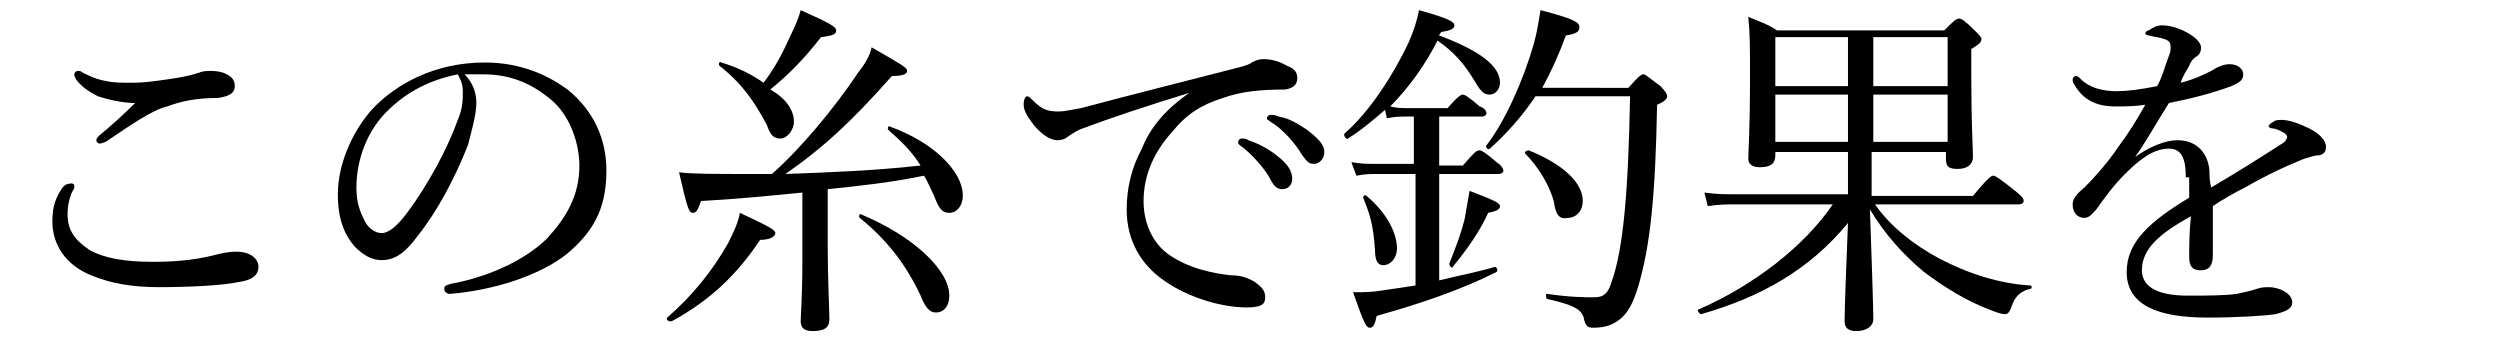
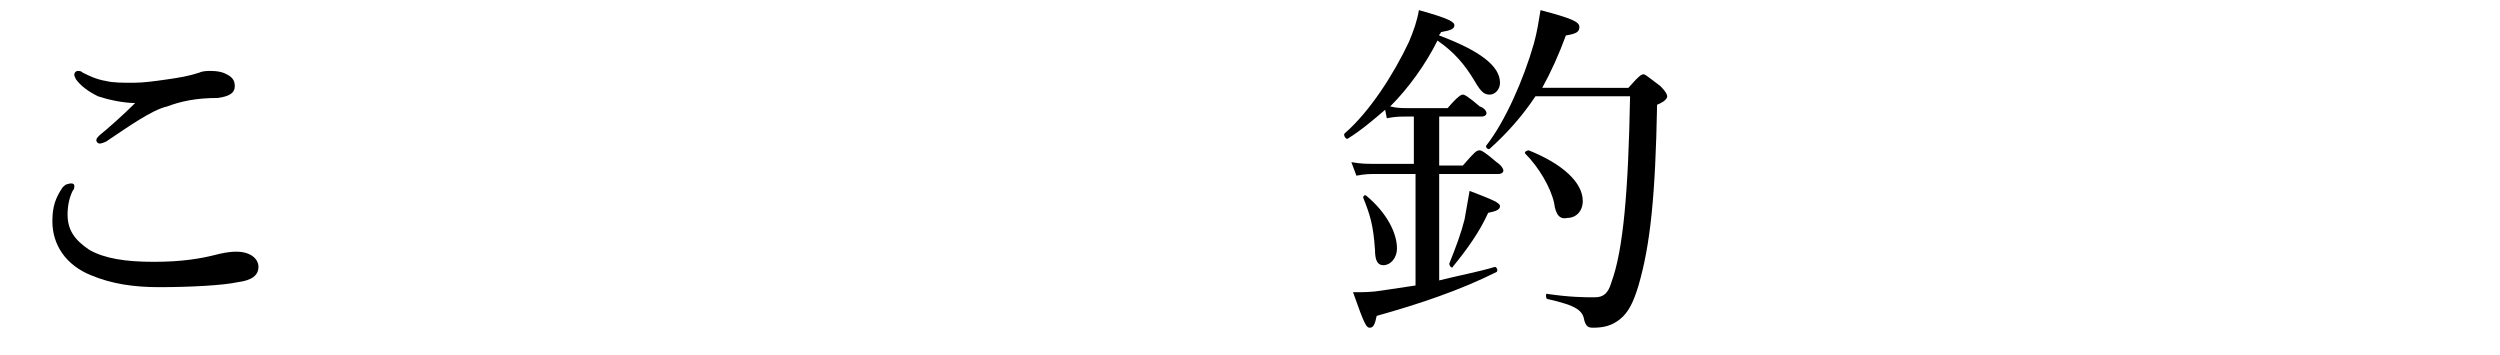
<svg xmlns="http://www.w3.org/2000/svg" version="1.1" id="レイヤー_1" x="0px" y="0px" viewBox="0 0 148 21" style="enable-background:new 0 0 148 21;" xml:space="preserve">
  <style type="text/css">
	.st0{enable-background:new    ;}
</style>
  <g class="st0">
    <path d="M4.4,11c0,0.1,0,0.2-0.1,0.3c-0.2,0.4-0.3,0.9-0.3,1.4c0,0.9,0.4,1.5,1.3,2.1c0.9,0.5,2.1,0.7,3.8,0.7   c1.7,0,2.8-0.2,3.6-0.4c0.4-0.1,0.8-0.2,1.3-0.2c0.8,0,1.3,0.4,1.3,0.9s-0.4,0.8-1.2,0.9c-0.9,0.2-2.9,0.3-4.7,0.3   c-1.5,0-2.8-0.2-4-0.7c-1.5-0.6-2.3-1.8-2.3-3.2c0-0.9,0.2-1.4,0.6-2c0.1-0.1,0.2-0.2,0.3-0.2C4.3,10.8,4.4,10.9,4.4,11z M5.8,5.7   c-0.6-0.3-1-0.6-1.3-1C4.4,4.5,4.4,4.5,4.4,4.4c0-0.1,0.1-0.2,0.2-0.2c0.1,0,0.2,0,0.3,0.1c0.4,0.2,0.8,0.4,1.4,0.5   c0.4,0.1,1,0.1,1.6,0.1s1.3-0.1,2-0.2s1.3-0.2,1.9-0.4c0.2-0.1,0.5-0.1,0.6-0.1c0.2,0,0.5,0,0.8,0.1c0.5,0.2,0.7,0.4,0.7,0.8   c0,0.4-0.3,0.6-1,0.7C11.6,5.8,10.7,6,9.9,6.3C9,6.5,7.6,7.5,6.4,8.3C6.3,8.4,6,8.5,5.9,8.5S5.7,8.4,5.7,8.3c0-0.1,0.1-0.2,0.2-0.3   c0.5-0.4,1.4-1.2,2.1-1.9C7.3,6.1,6.4,5.9,5.8,5.7z" />
-     <path d="M28.2,6.1c0,0.7-0.3,1.7-0.5,2.5c-0.8,2-1.8,3.9-3,5.4c-0.6,0.8-1.2,1.4-2.1,1.4c-0.6,0-1.1-0.3-1.6-0.8   c-0.6-0.7-1-1.6-1-3.1c0-1.6,0.7-3.5,2-5c1.4-1.5,3.7-2.8,6.7-2.8c2.2,0,3.8,0.8,4.9,1.6c1.6,1.3,2.3,3,2.3,4.8   c0,2.4-0.9,3.7-2.3,4.9c-1.6,1.3-4.4,2.2-7,2.4c-0.1,0-0.3-0.1-0.3-0.3c0-0.2,0.1-0.2,0.4-0.3c2.2-0.4,4.4-1.4,5.7-2.7   c1.1-1.2,1.9-2.5,1.9-4.3c0-1.2-0.5-3-1.8-4c-1-0.8-2.2-1.4-3.9-1.4c-0.4,0-0.8,0-1.1,0C28,4.9,28.2,5.5,28.2,6.1z M22.9,6.6   c-1.2,1.2-1.8,2.9-1.8,4.5c0,0.9,0.2,1.4,0.5,2c0.2,0.4,0.6,0.7,1,0.7c0.4,0,0.9-0.4,1.5-1.2c1.2-1.6,2.4-3.8,3-5.5   c0.3-0.7,0.3-1.2,0.3-1.7c0-0.5-0.2-0.8-0.3-1C25.1,4.8,23.8,5.7,22.9,6.6z" />
-     <path d="M39.5,18.8c1.5-1.3,2.7-2.8,3.6-4.4c0.3-0.6,0.6-1.2,0.7-1.8c1.7,0.8,2.1,1,2.1,1.2s-0.3,0.4-0.9,0.4   c-1.4,2.1-3,3.6-5.2,4.8C39.6,19.1,39.4,18.9,39.5,18.8z M47.5,11.4c-2,0.2-4.1,0.4-6,0.5c-0.2,0.6-0.3,0.7-0.5,0.7   c-0.2,0-0.3-0.2-0.8-2.4c0.8,0.1,2.2,0.1,3.9,0.1c0.5,0,1,0,1.6,0c1.7-1.5,3.7-3.9,5.1-6c0.4-0.5,0.7-1,0.8-1.5   c1.9,1.1,2.1,1.2,2.1,1.4c0,0.2-0.3,0.3-0.9,0.3c-2.3,2.6-4,4.2-6.3,5.8c2.7-0.1,5.3-0.2,8-0.5c-0.5-0.8-1.1-1.4-1.9-2.1   c-0.1-0.1,0-0.3,0.1-0.2c2.5,0.9,4.3,2.6,4.3,4.1c0,0.5-0.3,1-0.8,1c-0.4,0-0.6-0.2-0.9-1c-0.2-0.4-0.4-0.9-0.6-1.2   c-1.9,0.4-3.8,0.6-5.7,0.8v3.3c0,2,0.1,3.9,0.1,4.4c0,0.5-0.3,0.7-1,0.7c-0.5,0-0.7-0.2-0.7-0.6c0-0.3,0.1-1.4,0.1-3.5V11.4z    M47,7.2c0,0.5-0.4,1-0.8,1c-0.4,0-0.6-0.2-0.8-0.8C44.7,6.1,44,5,42.6,3.9c-0.1-0.1,0-0.3,0.1-0.2c1,0.3,1.8,0.7,2.5,1.2   c0.7-0.9,1.2-1.9,1.6-2.8c0.3-0.6,0.5-1.1,0.6-1.5c1.8,0.8,2.1,1,2.1,1.2c0,0.2-0.1,0.3-0.9,0.4c-1,1.3-1.9,2.2-3,3.1   C46.5,5.8,47,6.5,47,7.2z M54.5,17.5c-0.9-1.9-2-3.3-3.6-4.6c-0.1-0.1,0-0.3,0.1-0.2c3.1,1.3,5.2,3.3,5.2,4.8c0,0.6-0.3,1-0.8,1   C55.1,18.5,54.8,18.3,54.5,17.5z" />
-     <path d="M70.4,5.5c-2.3,0.7-4.7,1.5-6.3,2.1c-0.3,0.1-0.6,0.3-0.9,0.5c-0.1,0.1-0.3,0.2-0.6,0.2c-0.4,0-0.9-0.3-1.4-0.9   c-0.3-0.4-0.6-0.8-0.6-1.2c0-0.3,0.1-0.5,0.2-0.5s0.2,0.1,0.3,0.2c0.6,0.6,0.9,0.7,1.6,0.7c0.3,0,0.7-0.1,1.3-0.2   c3-0.8,6.2-1.6,9.3-2.4c0.4-0.1,0.7-0.2,0.8-0.3c0.2-0.1,0.4-0.2,0.7-0.2c0.4,0,0.9,0.1,1.4,0.4c0.3,0.1,0.6,0.3,0.6,0.7   c0,0.4-0.2,0.6-0.7,0.7c-1.4,0-2.6,0.1-3.7,0.5c-1.3,0.4-2.2,1-3,2c-1.1,1.2-1.7,2.6-1.7,4.1c0,1.4,0.6,2.5,1.4,3.1   c1.2,0.9,2.8,1.2,3.8,1.3c0.5,0,0.9,0.1,1.4,0.4c0.4,0.3,0.6,0.5,0.6,0.9s-0.2,0.6-1.1,0.6c-1.5,0-3.5-0.6-4.9-1.6   c-1.3-0.9-2.2-2.3-2.2-4.2c0-1.3,0.3-2.5,0.9-3.6C68.1,7.5,69.1,6.4,70.4,5.5L70.4,5.5z M73.9,8.3c0.6,0.2,1.2,0.5,1.8,1   c0.5,0.4,0.8,0.8,0.8,1.3c0,0.3-0.2,0.6-0.6,0.6c-0.3,0-0.5-0.2-0.7-0.6c-0.3-0.6-1.2-1.6-1.8-2c-0.1-0.1-0.1-0.1-0.1-0.2   c0-0.1,0.1-0.2,0.2-0.2C73.6,8.2,73.8,8.2,73.9,8.3z M75.7,6.9c0.6,0.1,1.1,0.4,1.7,0.8c0.5,0.4,1,0.8,1,1.3c0,0.4-0.3,0.7-0.6,0.7   c-0.3,0-0.4-0.1-0.7-0.5c-0.4-0.7-1.2-1.6-1.9-2C75.1,7.1,75,7.1,75,7c0-0.1,0.1-0.2,0.2-0.2C75.3,6.8,75.5,6.8,75.7,6.9z" />
    <path d="M82,6.5c-0.7,0.6-1.4,1.2-2.2,1.7c-0.1,0.1-0.3-0.2-0.2-0.3c1.5-1.3,2.9-3.5,3.8-5.4c0.3-0.7,0.5-1.3,0.6-1.9   c1.8,0.5,2.1,0.7,2.1,0.9c0,0.2-0.2,0.3-0.8,0.4c0,0.1-0.1,0.1-0.1,0.2c2.4,0.9,3.6,1.8,3.6,2.8c0,0.4-0.3,0.7-0.6,0.7   c-0.3,0-0.5-0.1-0.9-0.8c-0.6-1-1.2-1.7-2.2-2.4c-0.7,1.4-1.7,2.8-2.8,3.9c0.4,0.1,0.7,0.1,1,0.1h2.4c0.6-0.7,0.8-0.8,0.9-0.8   c0.1,0,0.3,0.1,1,0.7C87.9,6.4,88,6.6,88,6.7s-0.1,0.2-0.3,0.2h-2.5v2.9h1.4c0.7-0.8,0.8-0.9,1-0.9c0.1,0,0.3,0.1,1,0.7   c0.3,0.2,0.4,0.4,0.4,0.5c0,0.1-0.1,0.2-0.3,0.2h-3.5v6.3c1.2-0.3,2.3-0.5,3.3-0.8c0.1,0,0.2,0.2,0.1,0.3c-2.2,1.1-4.6,1.9-7.1,2.6   c-0.1,0.5-0.2,0.7-0.4,0.7c-0.2,0-0.3-0.1-1-2.1c0.6,0,1.1,0,1.7-0.1c0.7-0.1,1.3-0.2,2-0.3v-6.6h-2.3c-0.4,0-0.7,0-1.2,0.1L80,9.6   c0.6,0.1,0.9,0.1,1.4,0.1h2.3V6.9h-0.4c-0.4,0-0.7,0-1.2,0.1L82,6.5z M81.4,14.8c-0.1-1.5-0.3-2.1-0.7-3.1c0-0.1,0.1-0.2,0.2-0.1   c1.2,1,1.8,2.2,1.8,3.1c0,0.6-0.4,1-0.8,1C81.6,15.7,81.4,15.5,81.4,14.8z M85.8,15.6c0.4-1,0.7-1.8,0.9-2.6   c0.1-0.6,0.2-1.1,0.3-1.7c1.3,0.5,1.8,0.7,1.8,0.9c0,0.2-0.2,0.3-0.7,0.4c-0.5,1.1-1.2,2.1-2.1,3.2C86,15.9,85.8,15.8,85.8,15.6z    M96.4,5.2c0.7-0.8,0.8-0.8,0.9-0.8c0.1,0,0.2,0.1,1,0.7c0.3,0.3,0.4,0.5,0.4,0.6s-0.1,0.3-0.6,0.5c-0.1,5.4-0.4,8.3-1.1,10.7   c-0.3,1-0.6,1.6-1.1,2c-0.5,0.4-1,0.5-1.6,0.5c-0.3,0-0.4-0.1-0.5-0.4c-0.1-0.6-0.4-0.9-2.2-1.3c-0.1,0-0.1-0.4,0-0.3   c1.4,0.2,2.2,0.2,2.8,0.2c0.5,0,0.8-0.2,1-0.9c0.7-1.9,1-5.4,1.1-11h-5.6c-0.8,1.2-1.7,2.2-2.7,3.1c-0.1,0.1-0.3-0.1-0.2-0.2   c1.1-1.4,2.2-3.9,2.8-6c0.2-0.7,0.3-1.4,0.4-2c1.9,0.5,2.3,0.7,2.3,1c0,0.3-0.2,0.4-0.8,0.5c-0.4,1.1-0.9,2.2-1.4,3.1H96.4z M92,12   c-0.2-0.9-0.9-2.1-1.7-2.9c-0.1-0.1,0.1-0.2,0.2-0.2c2,0.8,3.2,1.9,3.2,3c0,0.6-0.4,1-0.9,1C92.4,13,92.1,12.8,92,12z" />
-     <path d="M110.9,11.6h5.9c0.9-1.1,1.1-1.2,1.2-1.2c0.1,0,0.3,0.1,1.3,0.9c0.5,0.4,0.5,0.5,0.5,0.6c0,0.1-0.1,0.2-0.3,0.2h-8.5   c0.9,1.3,2.3,2.4,3.8,3.2c1.7,0.9,3.6,1.5,5.4,1.6c0.1,0,0.1,0.2,0,0.2c-0.5,0.1-0.9,0.4-1.1,1c-0.1,0.3-0.2,0.5-0.4,0.5   s-0.5-0.1-1-0.3c-1.3-0.5-2.6-1.3-3.8-2.2c-1.2-1-2.3-2.2-3.2-3.7c0.1,2.8,0.2,5.8,0.2,6.5c0,0.4-0.4,0.7-1,0.7   c-0.5,0-0.7-0.2-0.7-0.6c0-0.7,0.1-3.4,0.2-5.8c-2.3,2.8-5.2,4.4-8.7,5.4c-0.1,0-0.3-0.3-0.1-0.3c3.2-1.4,6.2-3.7,7.9-6.2h-5.8   c-0.5,0-0.9,0-1.6,0.1l-0.2-0.8c0.7,0.1,1.2,0.1,1.8,0.1h6.7V9h-4.3v0.2c0,0.5-0.3,0.7-0.9,0.7c-0.5,0-0.7-0.2-0.7-0.5   c0-0.6,0.1-1.5,0.1-4.9c0-1.7,0-2.5-0.1-3.5c0.7,0.3,1.1,0.4,1.7,0.8h9.9c0.6-0.6,0.7-0.7,0.9-0.7c0.1,0,0.3,0.1,0.9,0.7   c0.3,0.3,0.4,0.4,0.4,0.5c0,0.2-0.1,0.3-0.6,0.6v1.6c0,2.9,0.1,4.3,0.1,4.8c0,0.4-0.3,0.7-0.9,0.7c-0.5,0-0.7-0.1-0.7-0.6V9h-4.4   V11.6z M105.1,2.2v2.9h4.3V2.2H105.1z M109.4,5.6h-4.3v2.8h4.3V5.6z M110.9,5.1h4.4V2.2h-4.4V5.1z M115.3,8.4V5.6h-4.4v2.8H115.3z" />
-     <path d="M129.4,10.5c0-1.2-0.3-1.7-1-1.7c-0.9,0-1.7,0.6-2.6,1.5c-0.7,0.7-1.2,1.4-1.7,2.1c-0.2,0.2-0.4,0.5-0.7,0.5   c-0.4,0-0.7-0.3-0.7-0.8c0-0.3,0.2-0.6,0.7-1c0.6-0.6,1.4-1.5,2-2.4c0.6-0.8,1.1-1.6,1.6-2.5c-0.6,0.1-1.2,0.1-1.8,0.1   c-1.1,0-1.9-0.4-2.4-1.3c-0.1-0.1-0.1-0.2-0.1-0.3c0-0.1,0.1-0.2,0.2-0.2c0.1,0,0.2,0.1,0.3,0.2c0.5,0.5,1.3,0.7,2.1,0.7   c0.6,0,1.4-0.1,2.4-0.3c0.3-0.5,0.5-1.3,0.7-1.8c0.1-0.2,0.1-0.4,0.1-0.5c0-0.3-0.1-0.4-0.4-0.5c-0.3-0.1-0.5-0.1-0.9-0.2   c-0.1,0-0.2-0.1-0.2-0.1c0-0.1,0.1-0.2,0.2-0.2c0.3-0.2,0.5-0.3,0.8-0.3c0.5,0,1.1,0.2,1.6,0.5c0.5,0.3,0.7,0.6,0.7,0.8   c0,0.3-0.1,0.4-0.2,0.5c-0.2,0.1-0.4,0.3-0.5,0.6c-0.1,0.2-0.4,0.6-0.5,1c0.8-0.2,1.4-0.5,1.8-0.7c0.3-0.2,0.7-0.4,1.1-0.4   c0.5,0,0.8,0.3,0.8,0.6c0,0.4-0.3,0.5-0.7,0.7c-1.1,0.4-2.2,0.7-3.7,1c-0.7,1.1-1.3,2.2-2,3.2c0.8-0.6,1.8-1,2.5-1   c1.1,0,1.8,0.7,1.9,1.8c0,0.3,0,0.6,0.1,1c1.7-1,2.8-1.7,4.2-2.6c0.2-0.1,0.3-0.3,0.3-0.4c0-0.1-0.1-0.2-0.3-0.3   c-0.2-0.1-0.4-0.2-0.6-0.2c-0.1,0-0.2-0.1-0.2-0.1c0-0.1,0.1-0.2,0.3-0.3c0.1-0.1,0.3-0.1,0.5-0.1c0.4,0,1,0.2,1.6,0.5   c0.6,0.3,1,0.7,1,1.1c0,0.4-0.3,0.5-0.5,0.5c-0.2,0-0.4,0.1-0.8,0.2c-1,0.4-2.1,0.9-3.5,1.7c-0.6,0.3-1.3,0.7-1.9,1.1   c0,1,0,1.8,0,2.9c0,0.6-0.2,0.9-0.7,0.9s-0.7-0.2-0.7-0.8c0-0.5,0-1.4,0.1-2.4c-1.8,1-2.9,1.9-2.9,3.2c0,0.9,0.8,1.5,2.7,1.5   c1.2,0,2.1,0,2.9-0.1c0.5-0.1,0.9-0.2,1.2-0.3c0.3-0.1,0.5-0.1,0.7-0.1c0.7,0,1.4,0.4,1.4,0.9c0,0.3-0.2,0.5-1,0.7   c-0.7,0.1-2.3,0.2-4,0.2c-2.9,0-4.8-0.7-4.8-2.7c0-1.8,1.4-3,3.7-4.4V10.5z" />
  </g>
</svg>